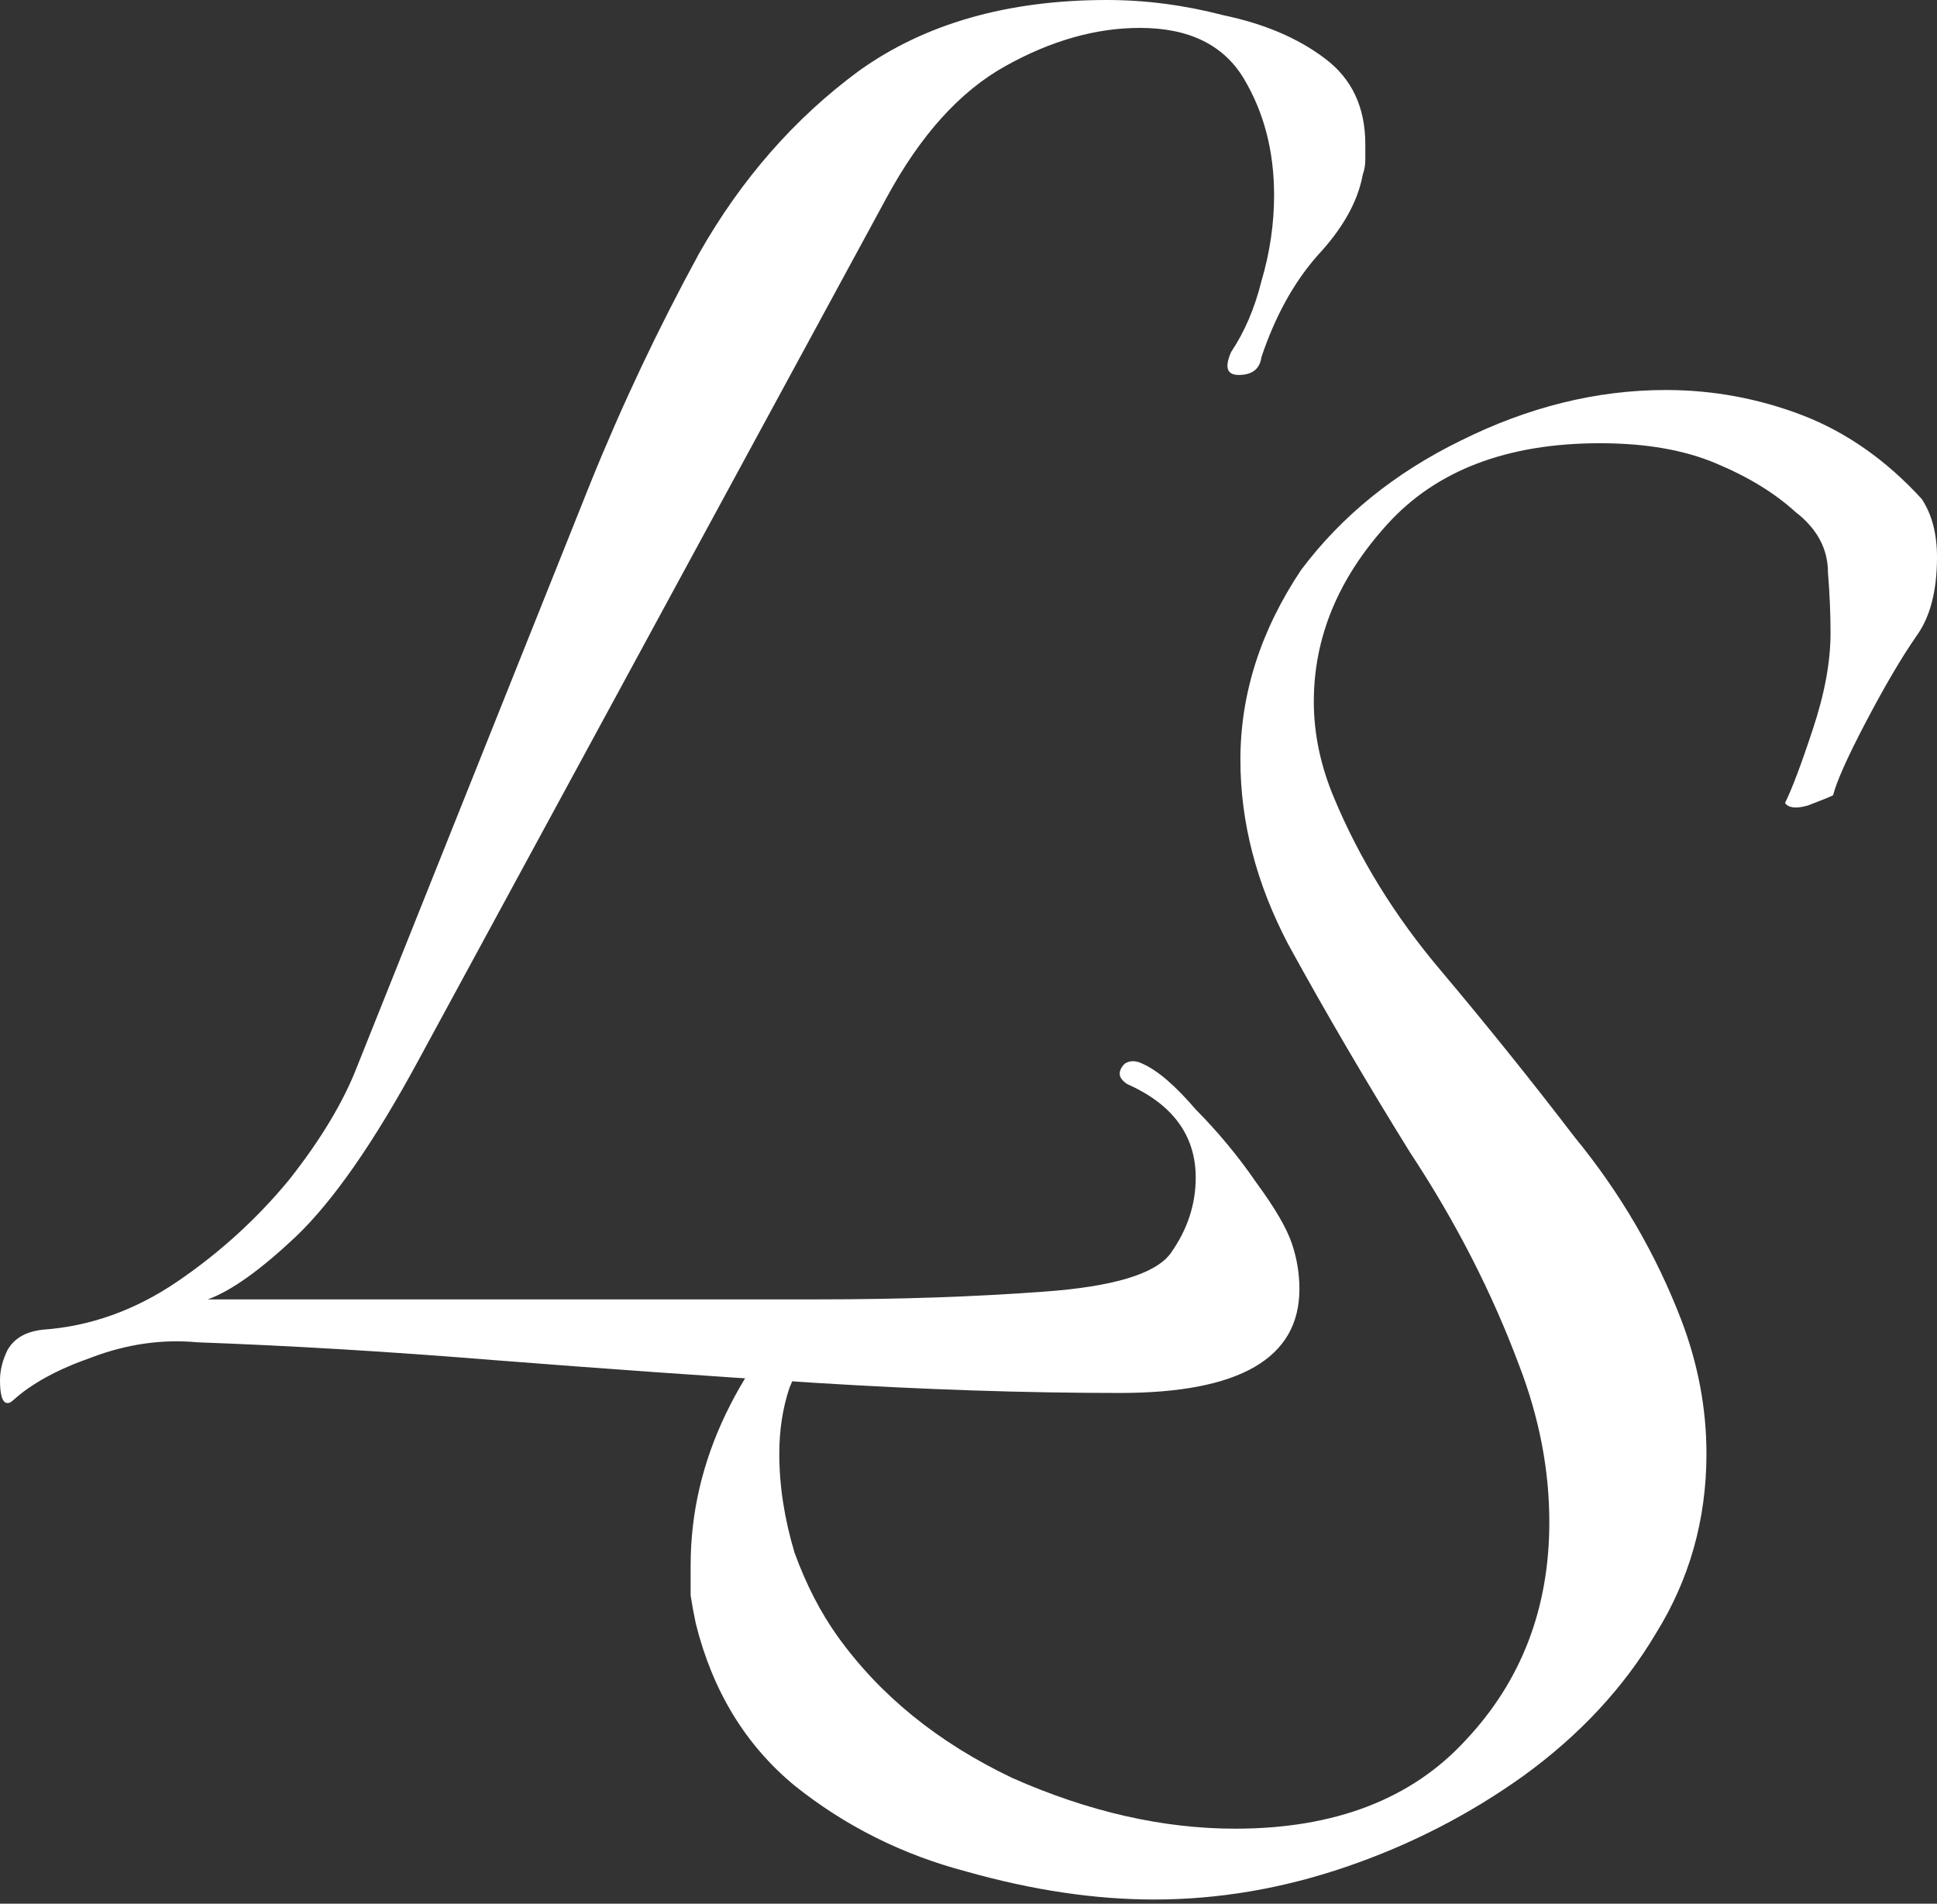
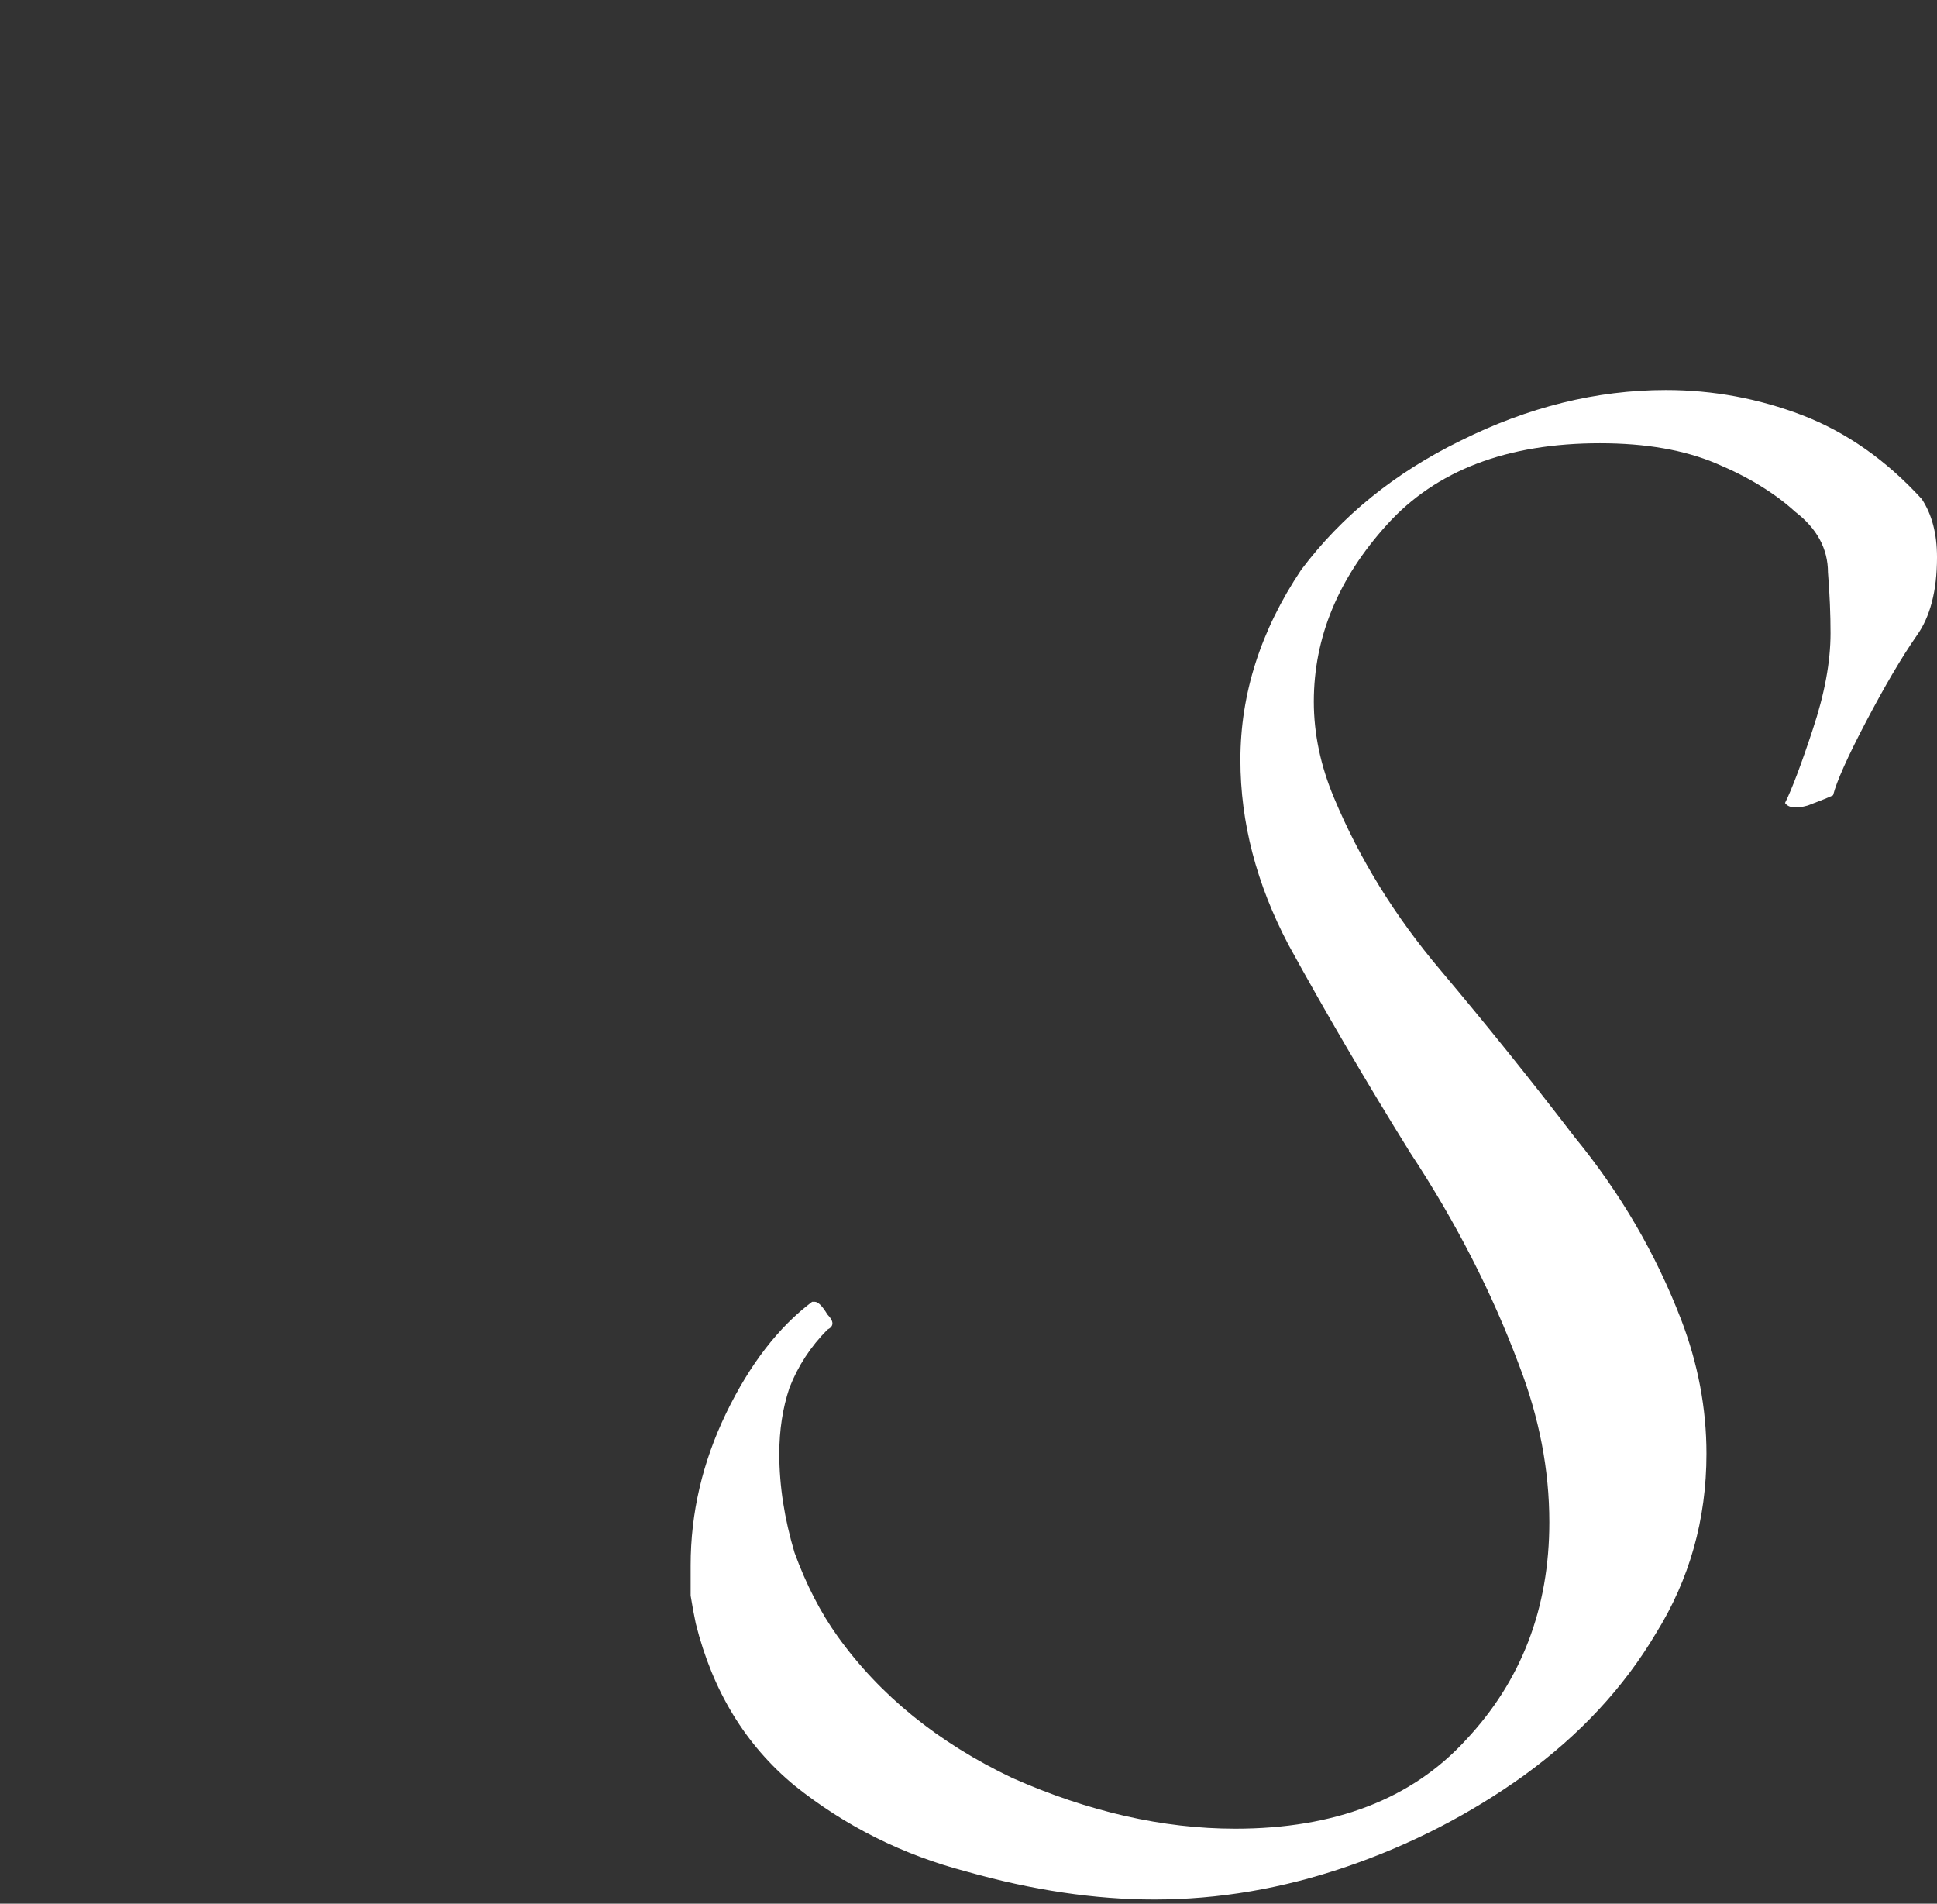
<svg xmlns="http://www.w3.org/2000/svg" width="288" height="283" viewBox="0 0 288 283" fill="none">
  <rect x="0" y="0" width="288" height="283" fill="#333333" stroke="none" />
-   <path d="M1.883 208.225C1.618 208.46 1.383 208.578 1.118 208.578C0.383 208.578 0 207.46 0 205.195C0 203.695 0.383 202.194 1.118 200.694C2.119 198.929 3.884 197.93 6.414 197.665C13.417 197.165 20.097 194.782 26.364 190.517C32.632 186.252 38.164 181.222 42.93 175.457C47.697 169.427 51.081 163.779 53.111 158.514L87.744 71.918C92.511 60.123 97.925 48.71 103.957 37.651C110.224 26.62 118.14 17.59 127.673 10.56C137.472 3.53 149.771 0 164.601 0C170.368 0 176.135 0.765 181.903 2.265C187.935 3.53 192.966 5.648 196.968 8.677C200.999 11.678 203 15.943 203 21.473C203 22.208 203 22.973 203 23.738C203 24.473 202.882 25.237 202.618 25.973C201.882 30.003 199.616 34.003 195.85 38.033C192.319 42.063 189.582 47.063 187.552 53.093C187.317 54.858 186.169 55.74 184.168 55.74C182.403 55.74 182.05 54.593 183.05 52.328C185.051 49.328 186.552 45.828 187.552 41.798C188.817 37.533 189.435 33.268 189.435 29.003C189.435 22.473 187.935 16.707 184.933 11.677C181.903 6.648 176.753 4.148 169.485 4.148C162.953 4.148 156.303 6.03 149.536 9.795C142.738 13.56 136.854 20.09 131.822 29.385L96.984 93.567L62.145 157.749C55.612 169.809 49.58 178.457 44.078 183.752C38.782 188.752 34.397 191.9 30.896 193.164H121.641C133.705 193.164 144.887 192.782 155.185 192.017C165.454 191.282 171.751 189.399 174.017 186.369C176.518 182.869 177.783 179.104 177.783 175.074C177.783 168.809 174.37 164.162 167.602 161.162C166.837 160.661 166.484 160.132 166.484 159.632C166.484 159.132 166.719 158.632 167.22 158.132C167.985 157.632 168.868 157.632 169.868 158.132C172.134 159.132 174.753 161.397 177.783 164.927C181.02 168.192 184.051 171.809 186.817 175.839C189.582 179.604 191.319 182.604 192.084 184.869C192.849 187.134 193.202 189.399 193.202 191.635C193.202 201.93 184.286 207.077 166.484 207.077C152.419 207.077 137.354 206.577 121.288 205.577C105.193 204.577 89.274 203.43 73.444 202.194C57.878 200.93 43.195 200.047 29.366 199.547C24.099 199.047 18.832 199.812 13.565 201.812C8.533 203.577 4.649 205.695 1.883 208.225Z" fill="white" />
  <path d="M143.733 278.232C153.531 280.997 162.829 282.38 171.598 282.38C181.161 282.38 190.694 280.762 200.228 277.497C209.762 274.232 218.559 269.702 226.592 263.937C234.89 257.907 241.422 250.877 246.189 242.847C251.191 234.817 253.722 225.904 253.722 216.109C253.722 209.344 252.457 202.697 249.956 196.167C246.189 186.372 240.922 177.341 234.125 169.046C227.593 160.516 220.943 152.251 214.175 144.221C207.378 136.191 202.111 127.631 198.345 118.601C196.344 113.836 195.343 109.071 195.343 104.306C195.343 94.775 198.963 85.98 206.26 77.95C213.528 69.92 224.091 65.89 237.891 65.89C244.688 65.89 250.456 66.89 255.222 68.92C259.989 70.92 263.873 73.303 266.904 76.067C270.17 78.568 271.788 81.598 271.788 85.098C272.053 88.363 272.171 91.363 272.171 94.128C272.171 98.393 271.288 103.158 269.523 108.453C267.787 113.718 266.404 117.366 265.404 119.366C265.904 120.101 267.022 120.248 268.787 119.748C270.788 118.983 272.053 118.483 272.553 118.219C273.054 116.218 274.672 112.571 277.438 107.306C280.204 102.04 282.705 97.775 284.971 94.51C286.971 91.745 288.001 87.863 288.001 82.833C288.001 79.333 287.236 76.45 285.736 74.185C280.469 68.42 274.555 64.272 268.022 61.743C261.49 59.242 254.722 57.978 247.69 57.978C237.391 57.978 227.21 60.507 217.177 65.508C207.378 70.302 199.492 76.685 193.46 84.716C187.428 93.746 184.427 103.158 184.427 112.953C184.427 122.248 186.81 131.396 191.577 140.456C197.079 150.486 203.111 160.781 209.644 171.311C216.441 181.606 221.826 192.137 225.857 202.932C228.858 210.727 230.359 218.492 230.359 226.287C230.359 239.082 226.21 249.877 217.942 258.672C209.909 267.438 198.463 271.85 183.662 271.85C172.863 271.85 161.829 269.32 150.53 264.319C139.466 259.054 130.816 252.024 124.519 243.23C122.018 239.729 119.869 235.582 118.133 230.816C116.633 225.787 115.868 220.904 115.868 216.109C115.868 212.609 116.368 209.344 117.368 206.344C118.634 203.079 120.517 200.196 123.018 197.667C124.018 197.167 124.018 196.431 123.018 195.402C122.282 194.166 121.635 193.519 121.135 193.519H120.752C115.75 197.284 111.484 202.814 107.953 210.109C104.451 217.374 102.686 224.904 102.686 232.699V237.2C102.921 238.7 103.186 240.082 103.451 241.347C105.952 251.377 110.836 259.407 118.133 265.437C125.666 271.467 134.199 275.732 143.733 278.232Z" fill="white" />
</svg>